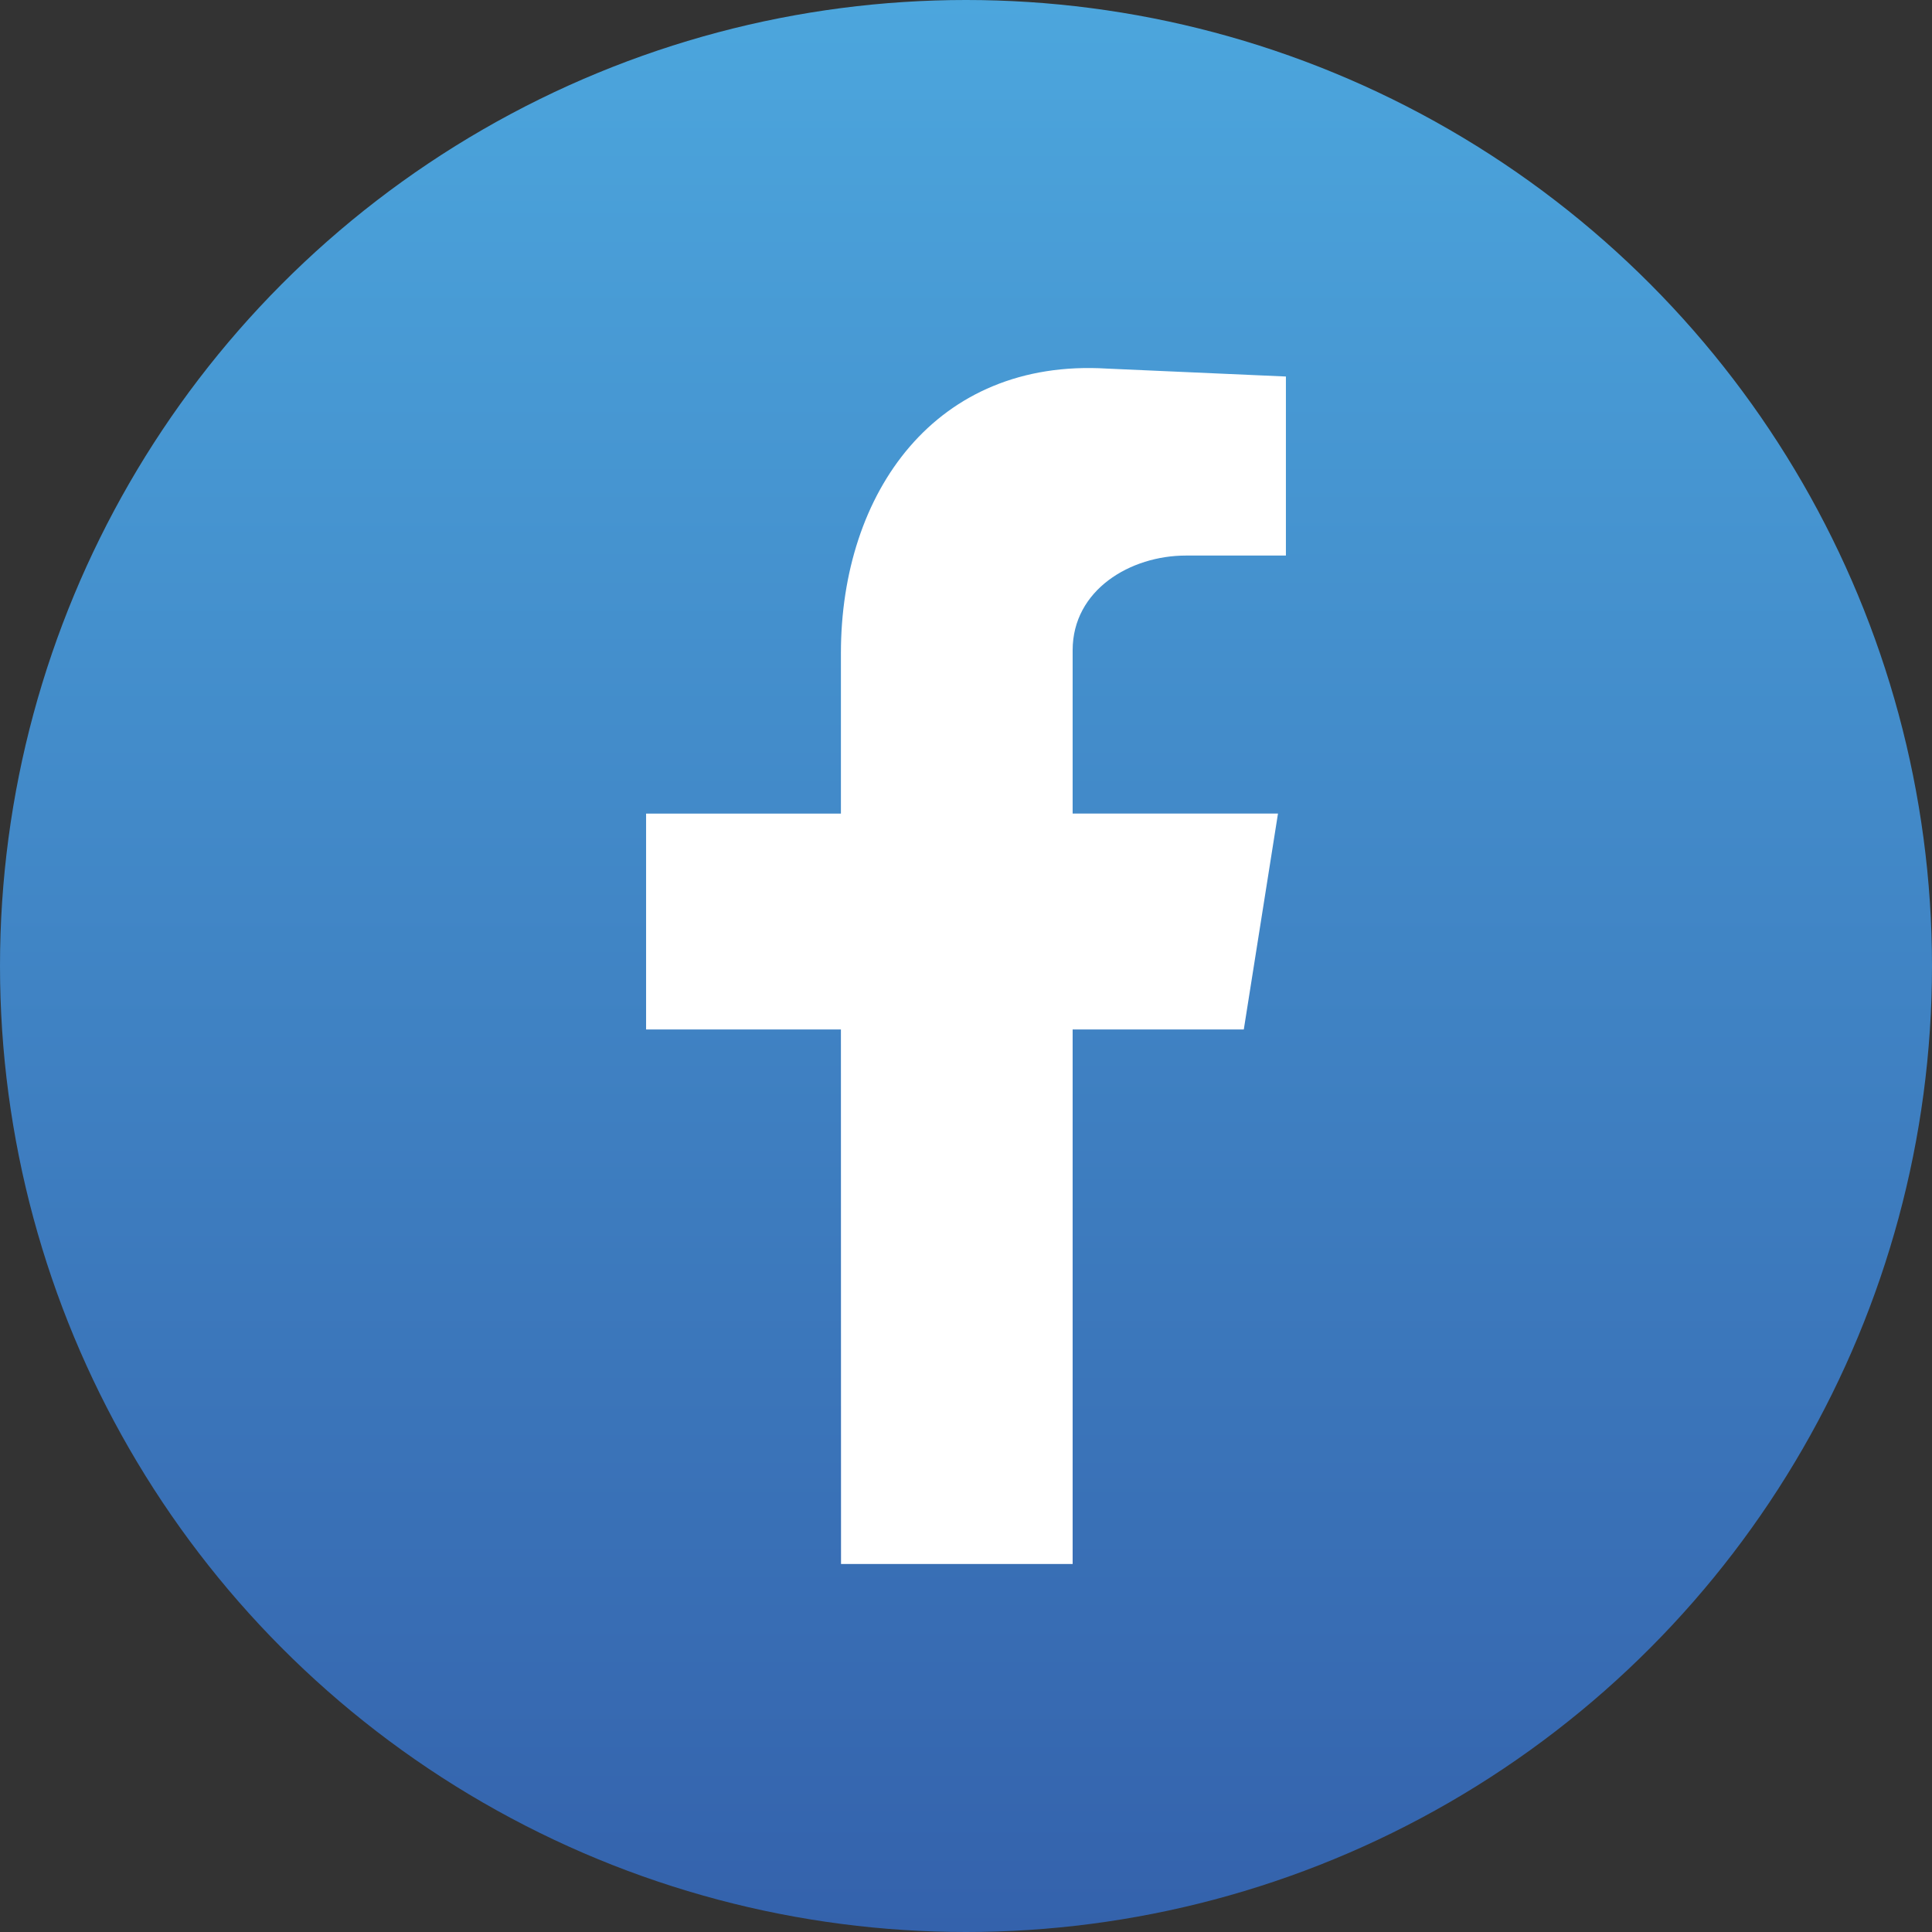
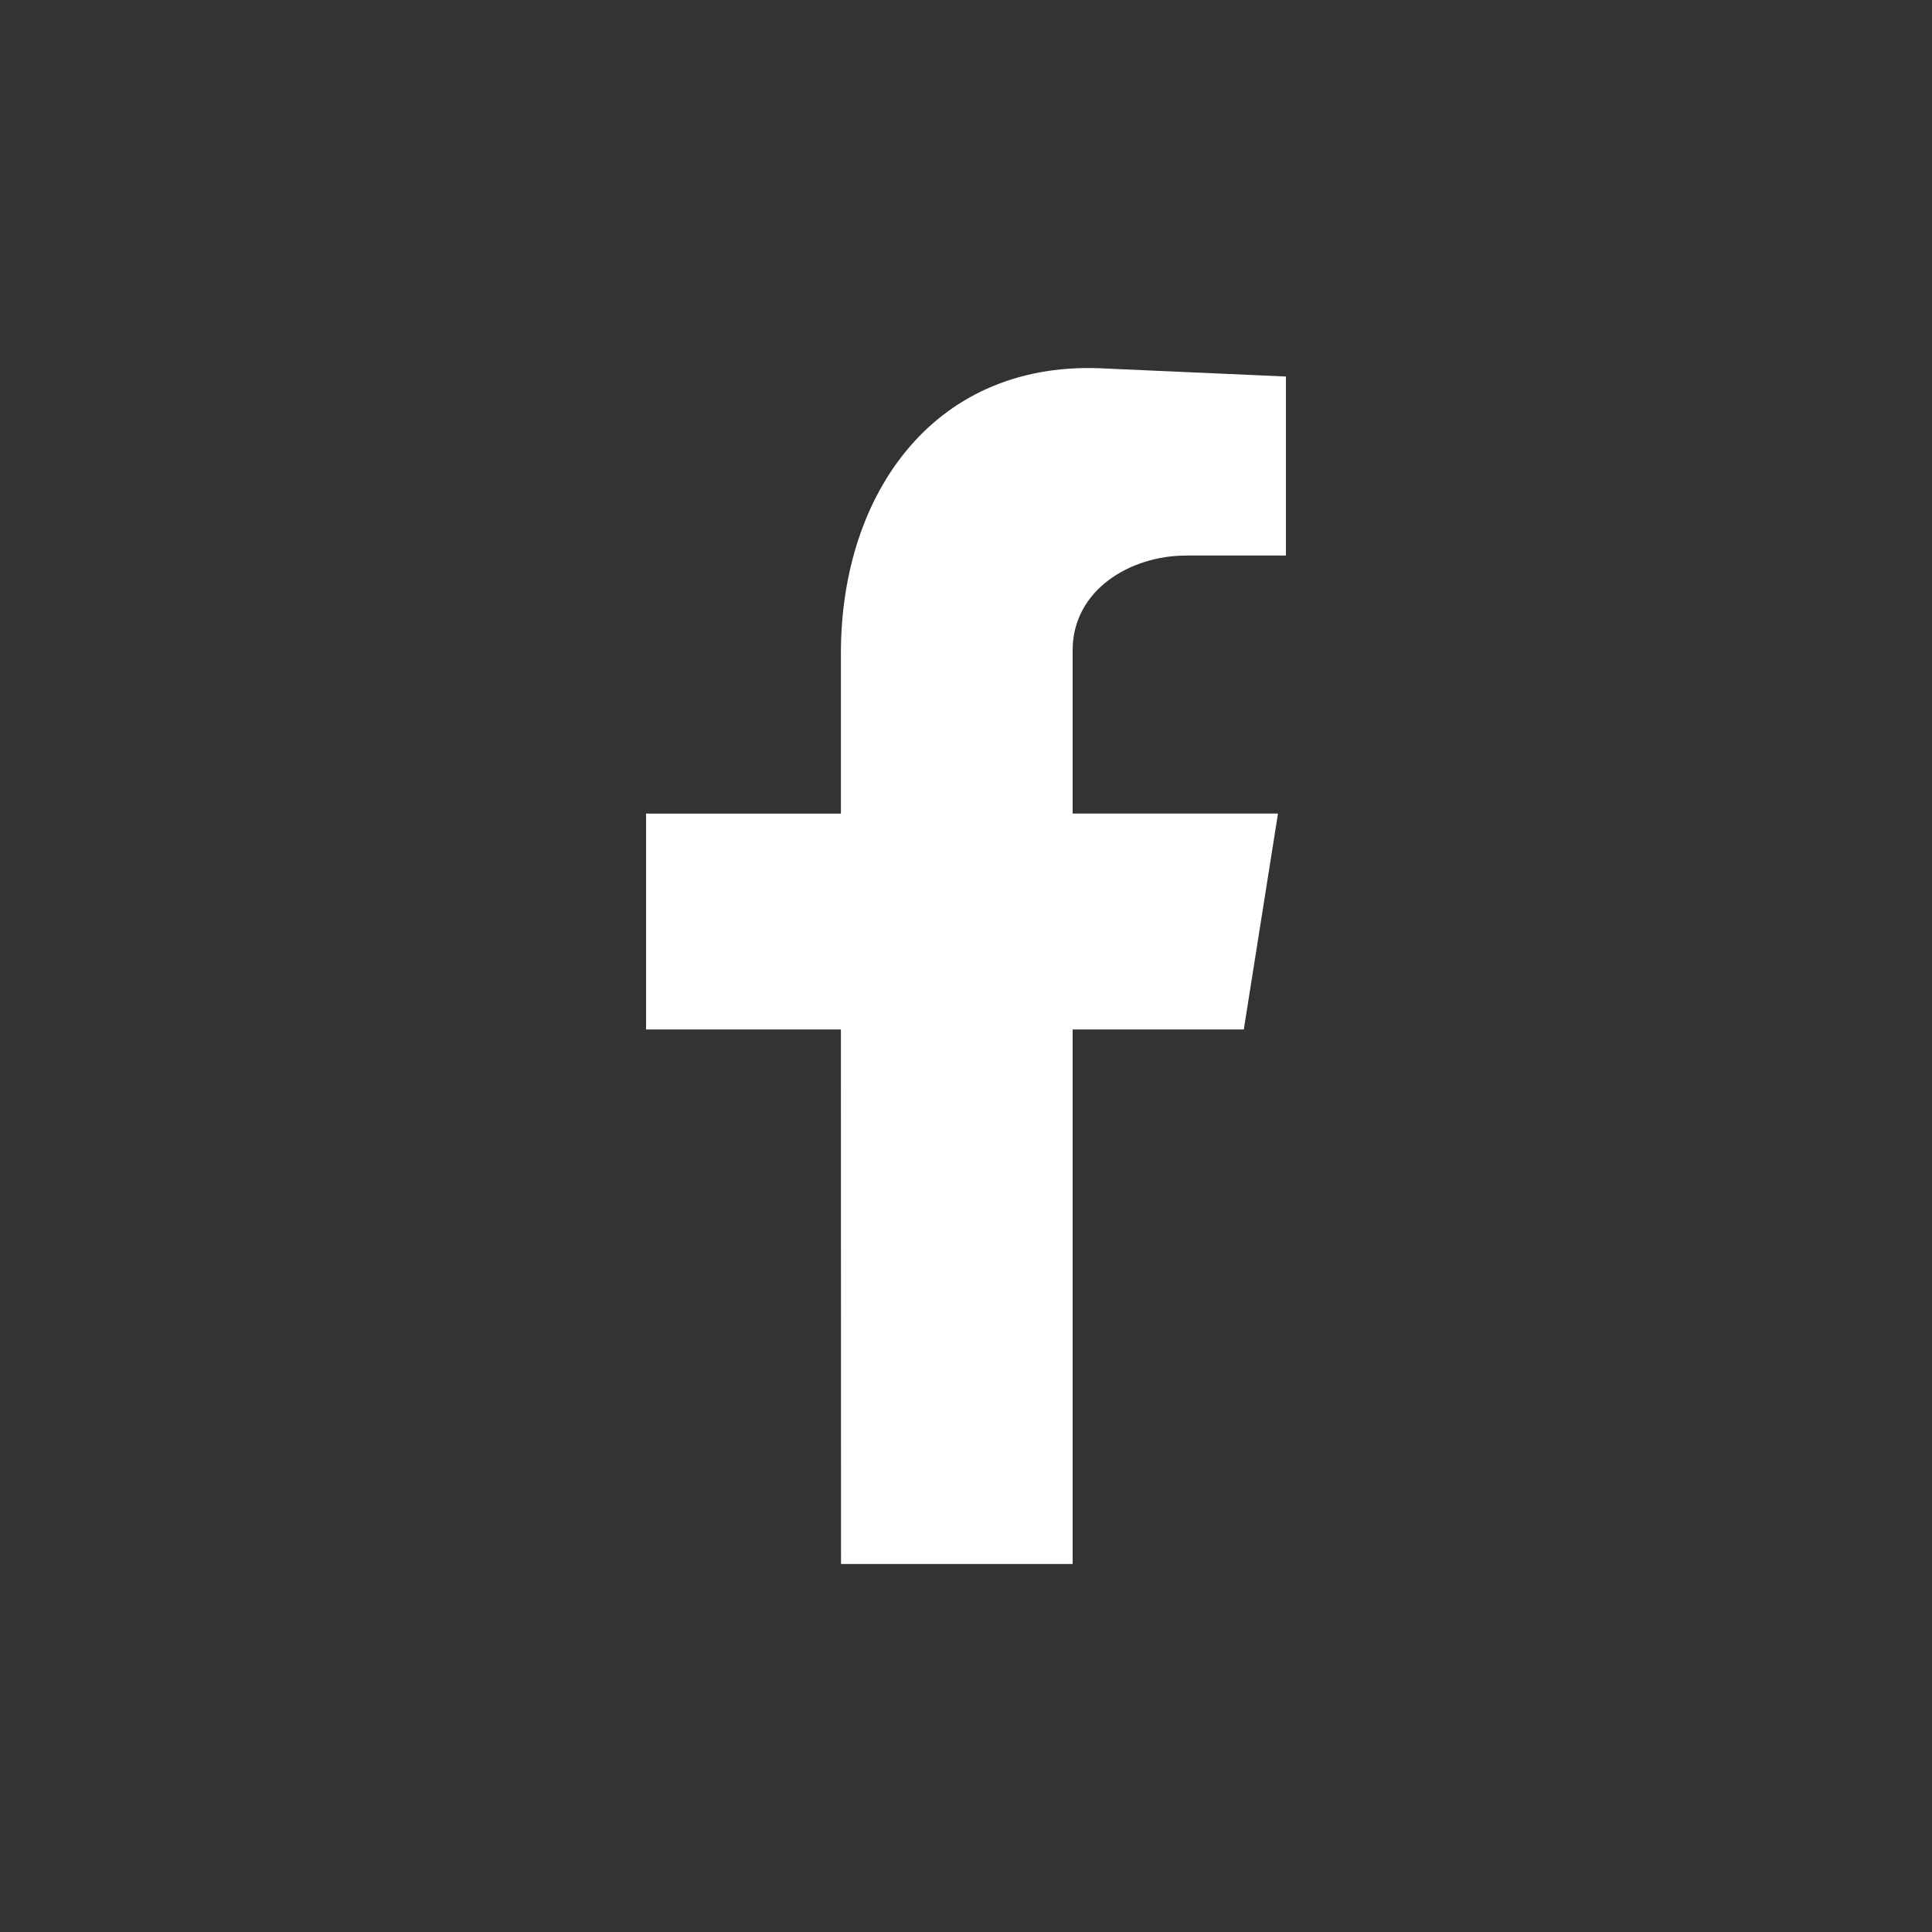
<svg xmlns="http://www.w3.org/2000/svg" viewBox="0 0 512 512">
  <rect x="0" y="0" width="512" height="512" fill="#333333" stroke="none" />
  <defs>
    <style>.a{fill:url(#a);}.b{fill:#fff;fill-rule:evenodd;}</style>
    <linearGradient id="a" x1="-308" y1="748" x2="-308" y2="236" gradientTransform="matrix(1, 0, 0, -1, 564, 748)" gradientUnits="userSpaceOnUse">
      <stop offset="0" stop-color="#4ca6dd" />
      <stop offset="1" stop-color="#3462ac" />
    </linearGradient>
  </defs>
-   <circle class="a" cx="256" cy="256" r="256" />
-   <path class="b" d="M222.88,414.47h61.38V272.82h45.36l9.06-57.22H284.26V172.34c0-16.05,15.35-25.11,30-25.11h26.52V99.78l-47.45-2.1c-45.35-2.75-70.48,32.8-70.48,75.42v42.52H171.22v57.2h51.63Z" />
+   <path class="b" d="M222.88,414.47h61.38V272.82h45.36l9.06-57.22H284.26V172.34c0-16.05,15.35-25.11,30-25.11h26.52V99.78l-47.45-2.1c-45.35-2.75-70.48,32.8-70.48,75.42v42.52H171.22v57.2h51.63" />
</svg>